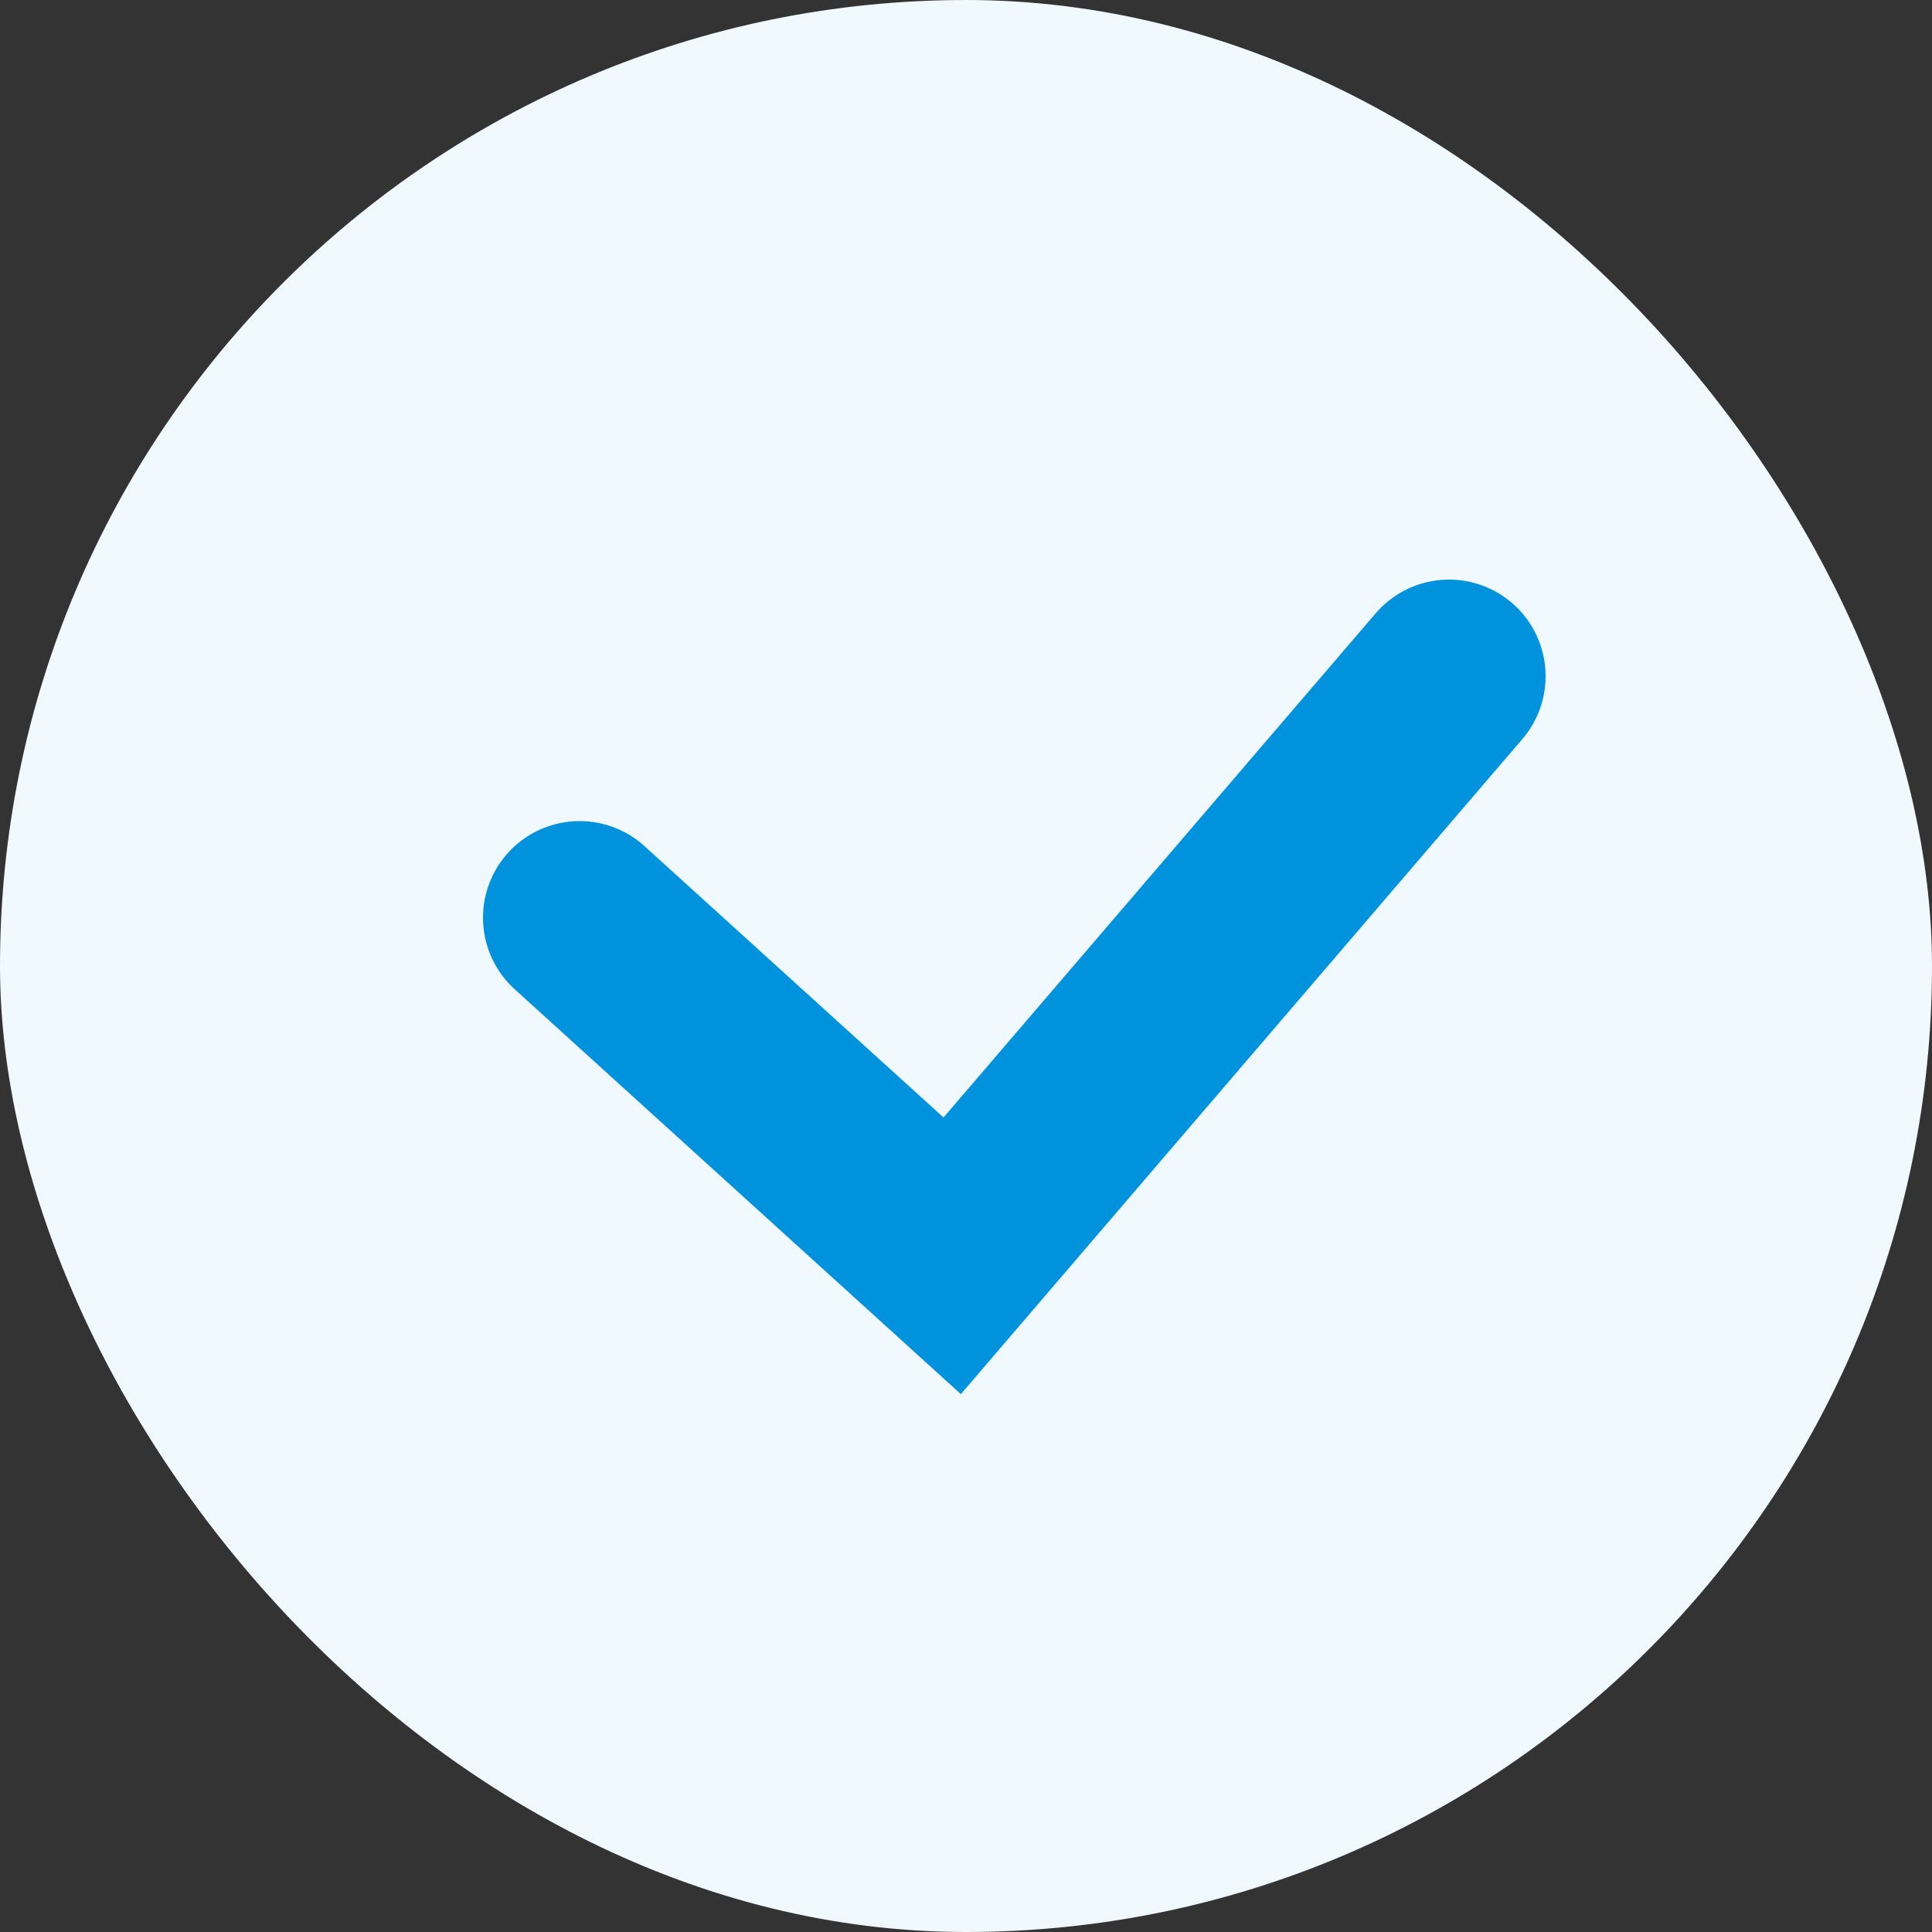
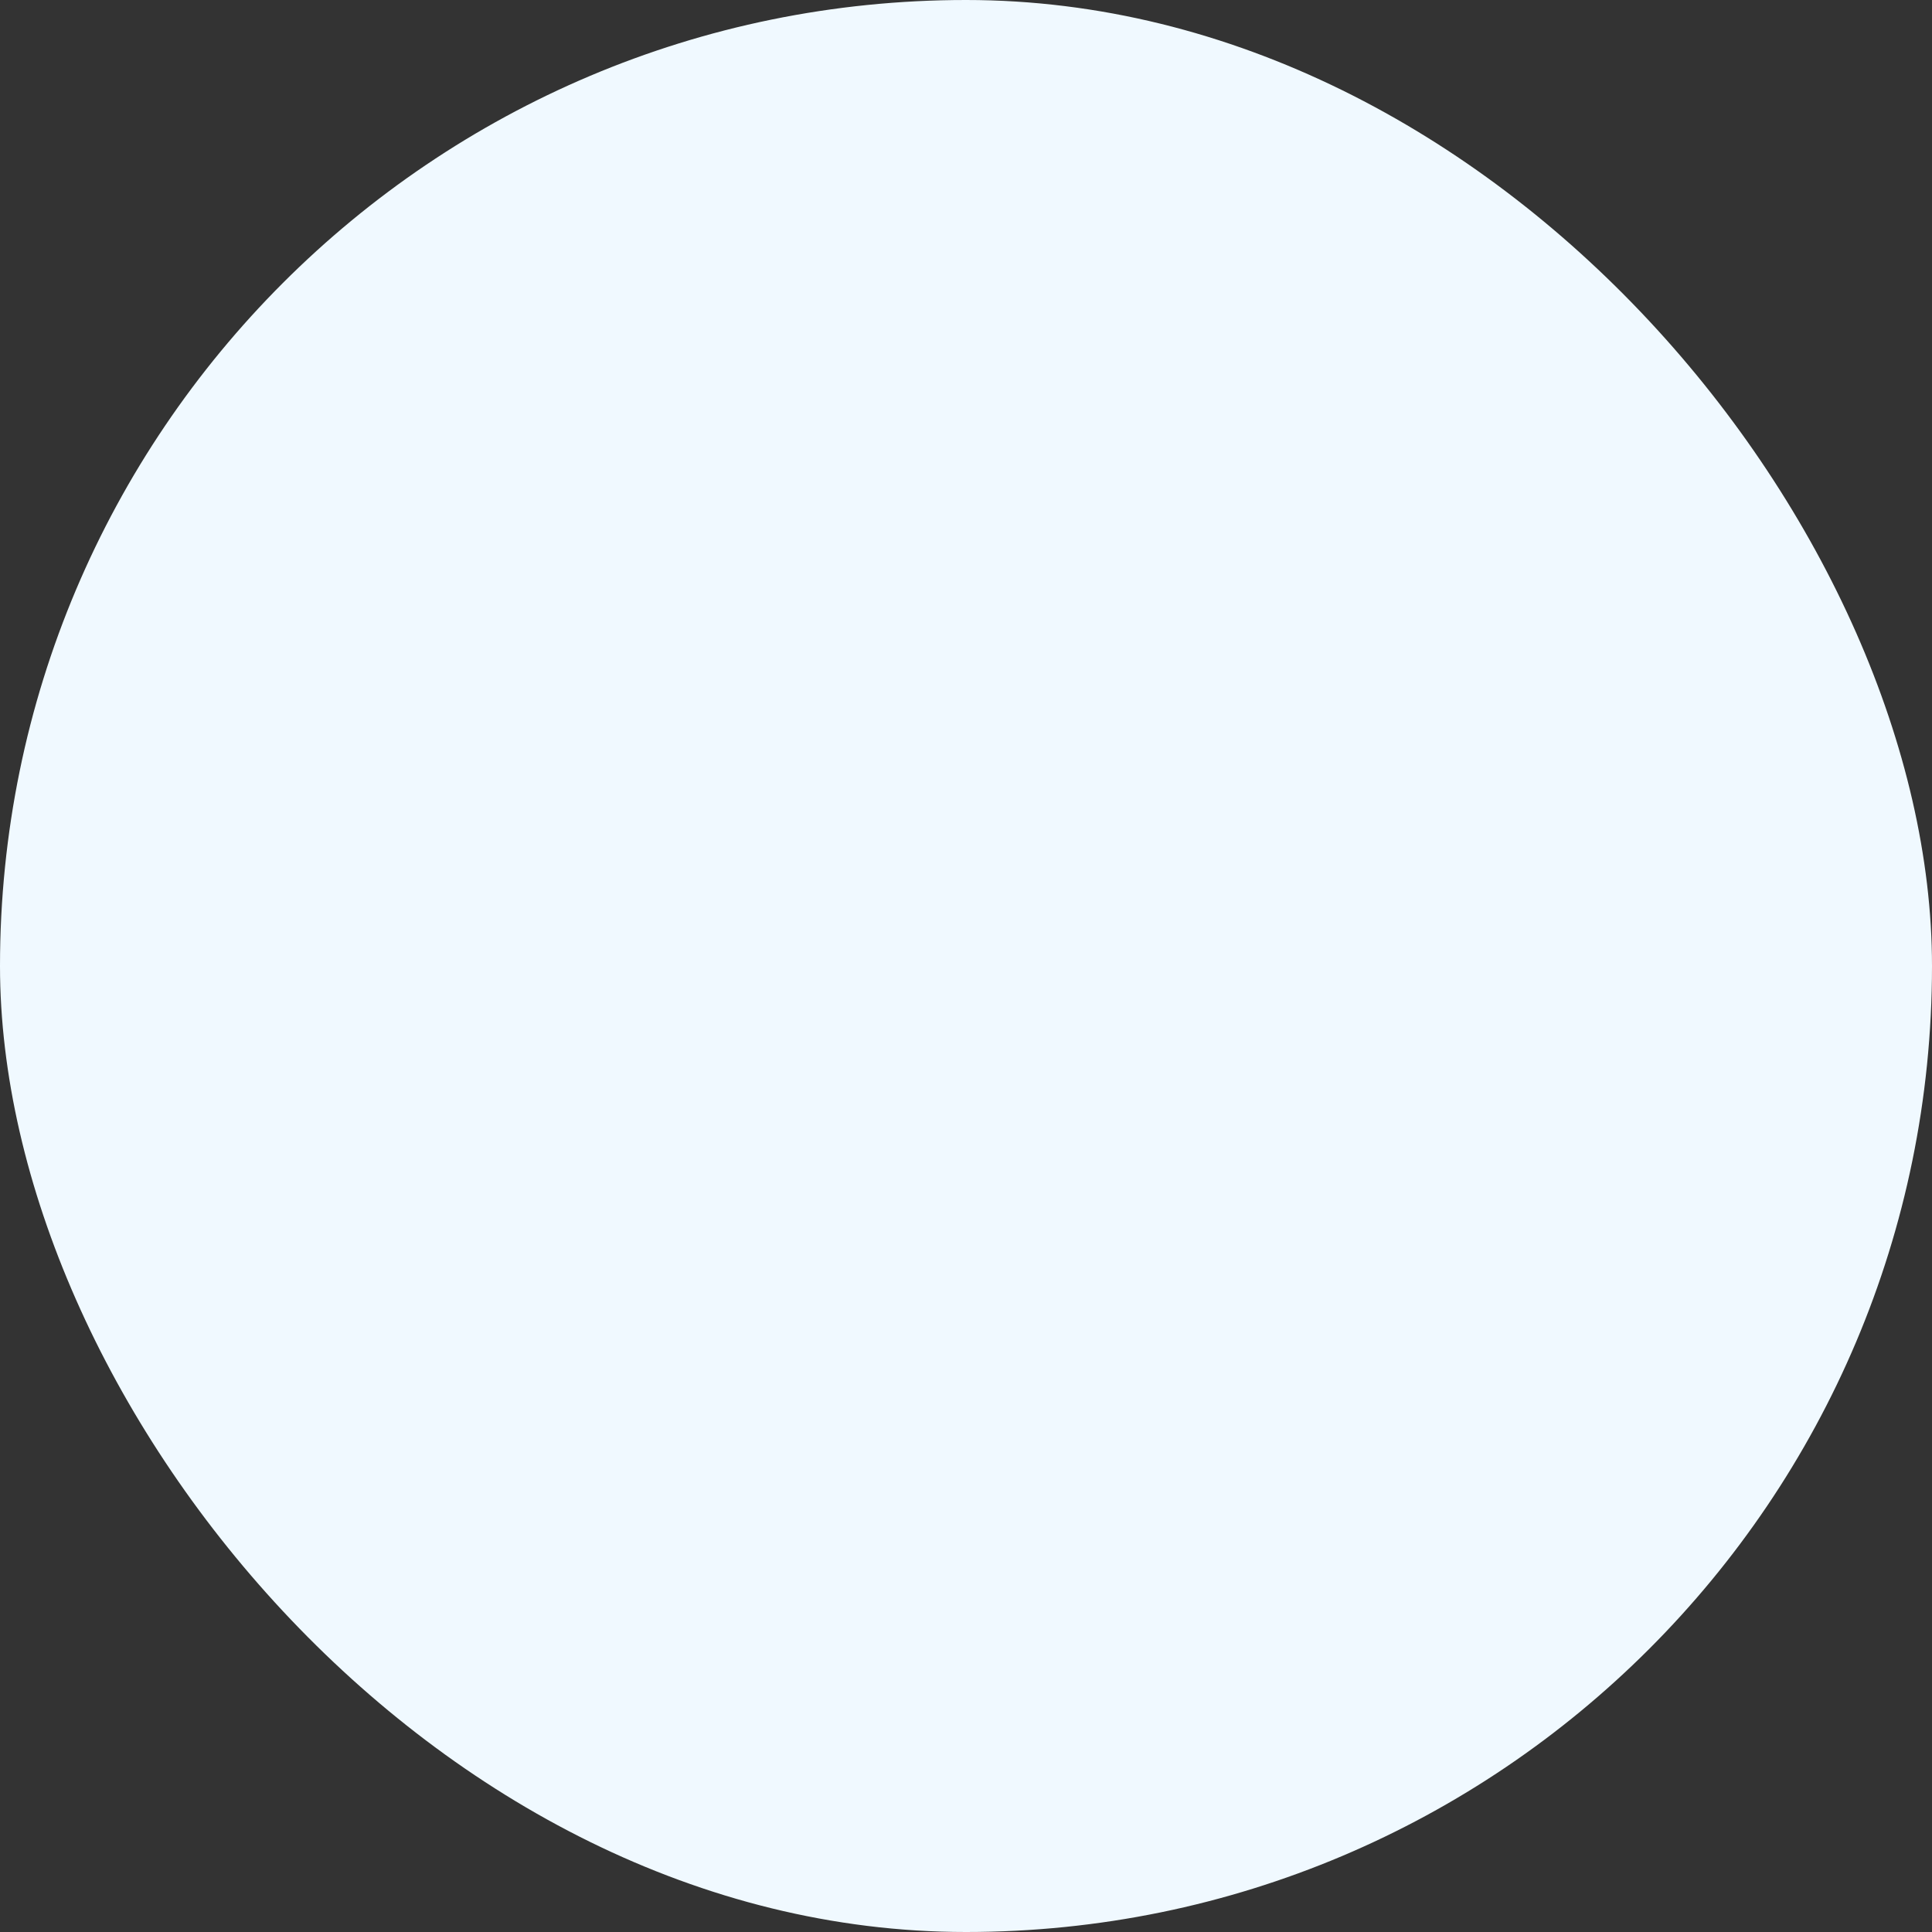
<svg xmlns="http://www.w3.org/2000/svg" width="20" height="20" viewBox="0 0 20 20" fill="none">
  <rect x="0" y="0" width="20" height="20" fill="#333333" stroke="none" />
  <rect width="20" height="20" rx="10" fill="#F0F9FF" />
-   <path d="M6 9.5L9.857 13L15 7" stroke="#0092DD" stroke-width="2" stroke-linecap="round" />
</svg>